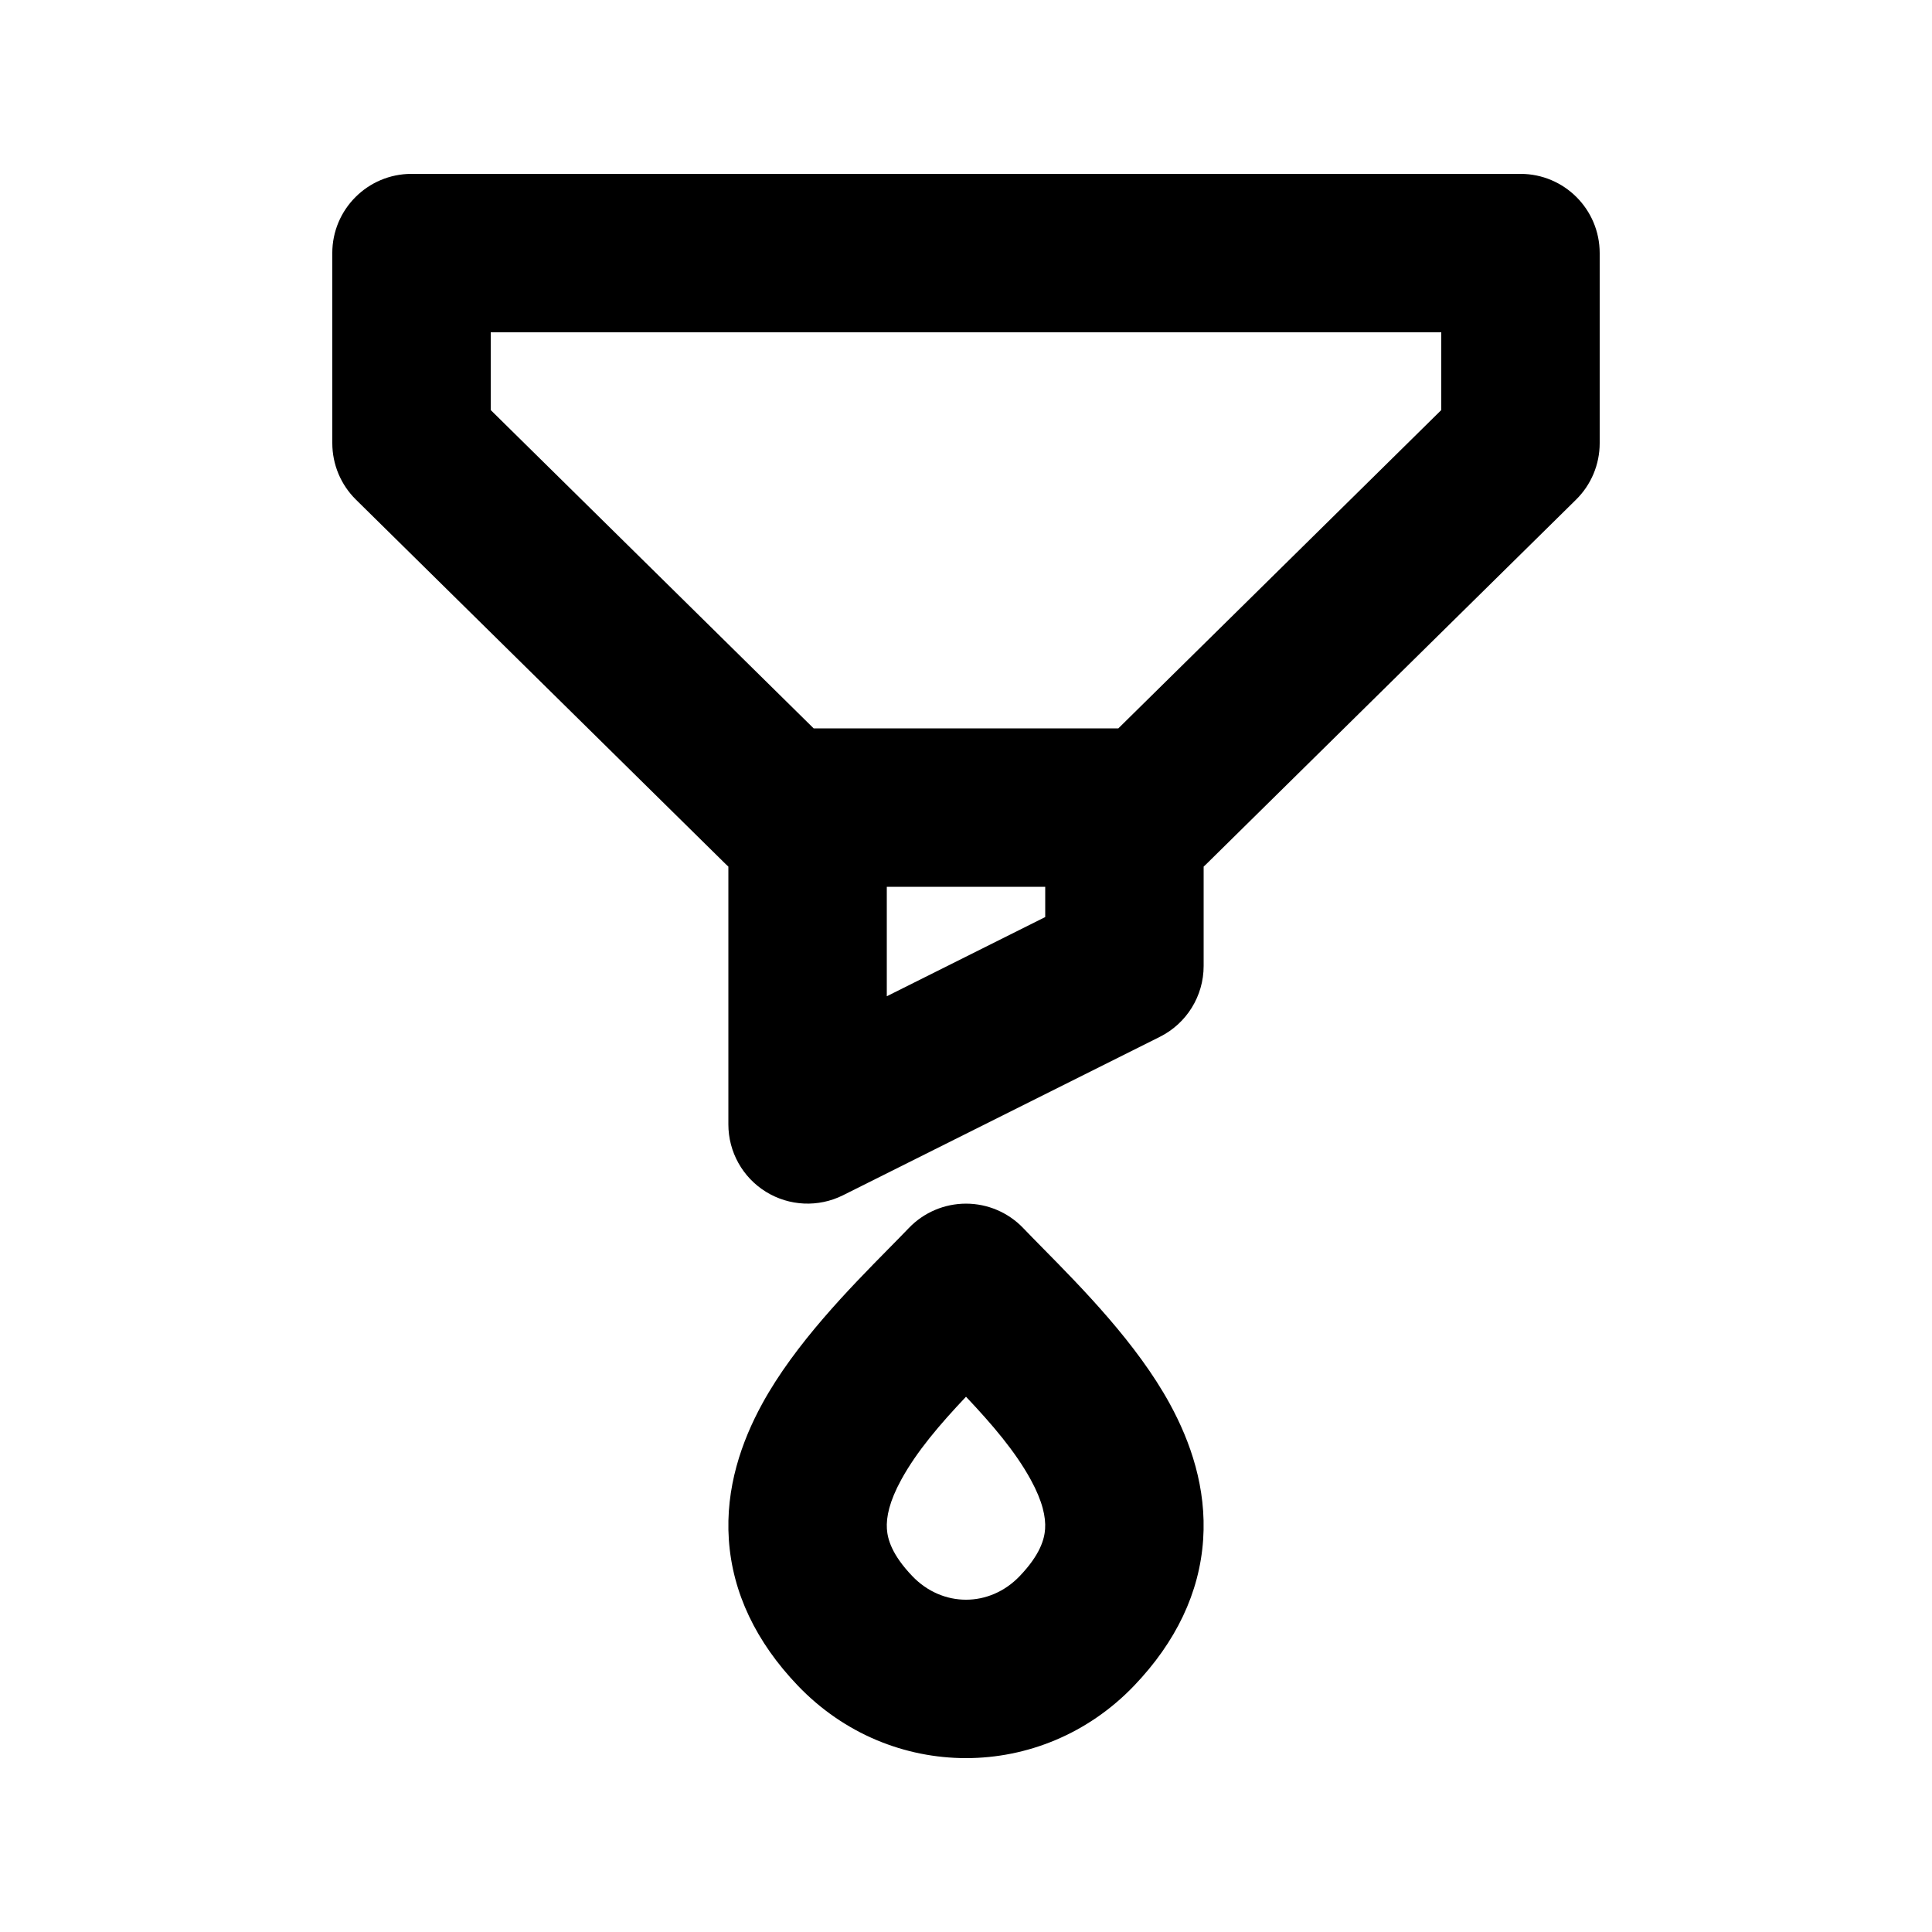
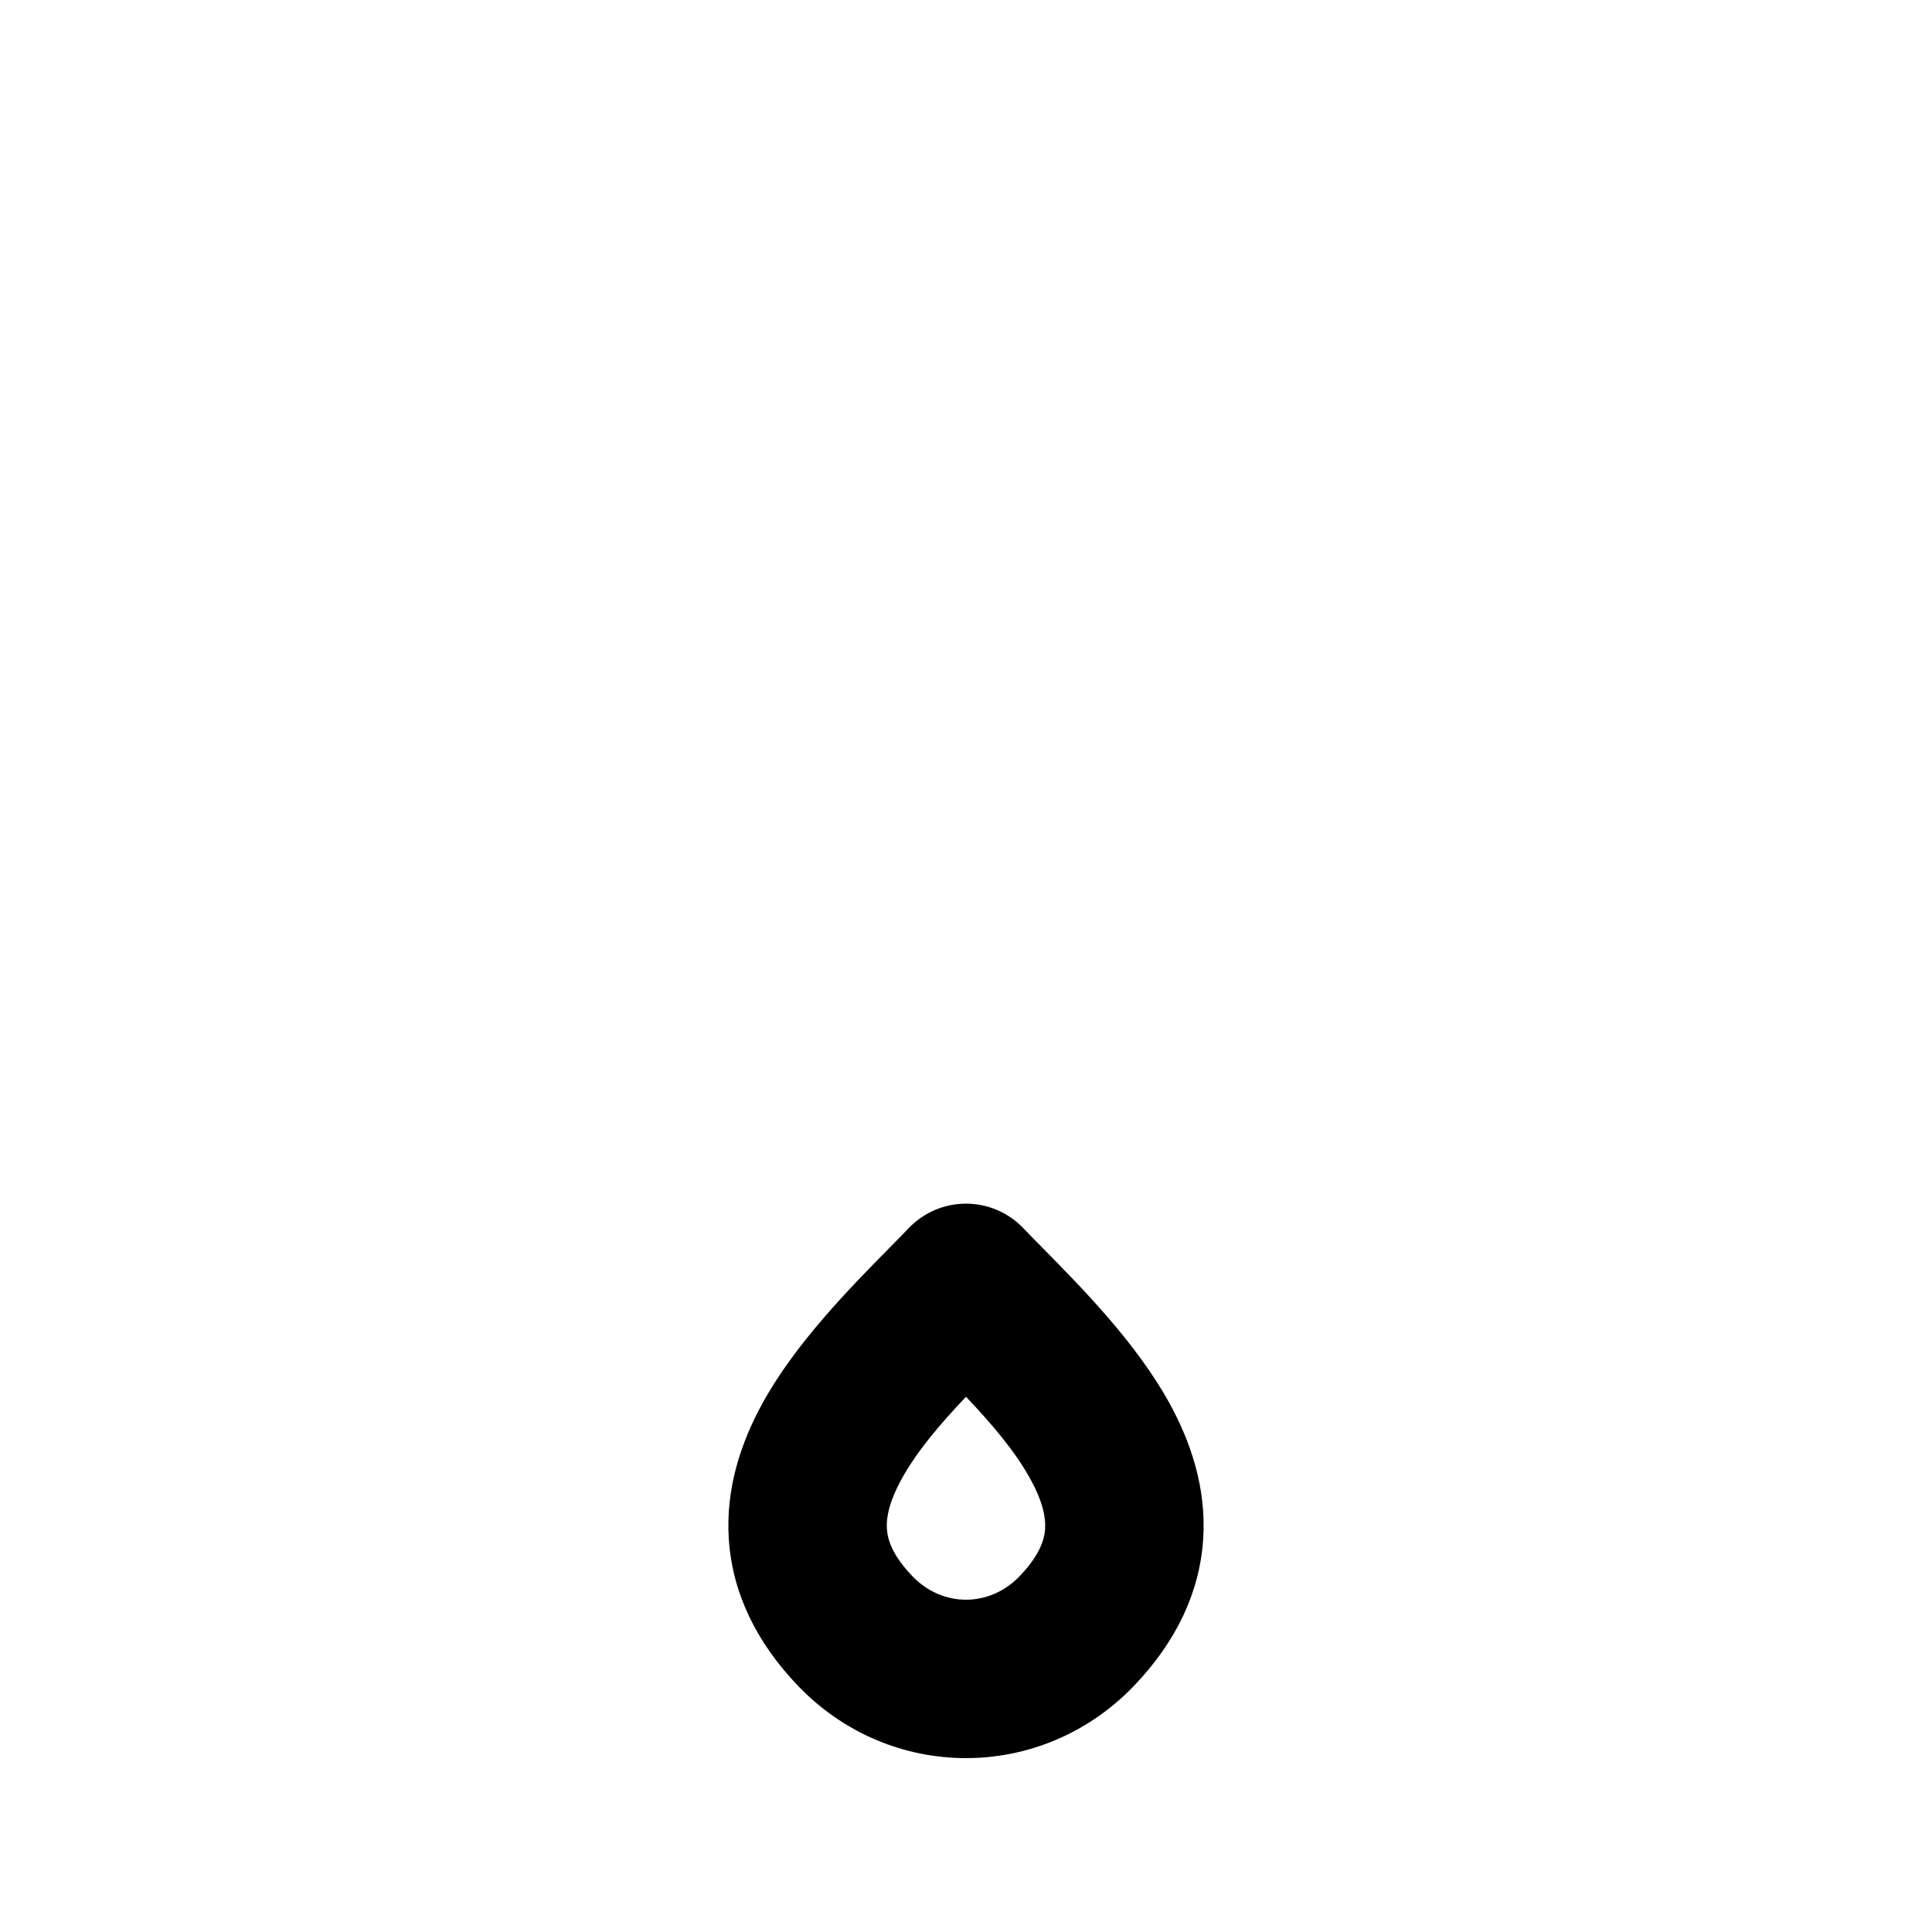
<svg xmlns="http://www.w3.org/2000/svg" fill="#000000" width="800px" height="800px" version="1.1" viewBox="144 144 512 512">
  <g fill-rule="evenodd">
-     <path d="m232.06 211.07c0-11.594 9.398-20.992 20.992-20.992h293.89c11.594 0 20.992 9.398 20.992 20.992v50.379c0 5.621-2.25 11.008-6.254 14.953l-97.965 96.562c-0.242 0.238-0.488 0.469-0.738 0.695v26.34c0 7.949-4.496 15.219-11.605 18.773l-83.969 41.984c-6.508 3.254-14.234 2.906-20.426-0.918-6.188-3.824-9.953-10.582-9.953-17.855v-68.324c-0.254-0.227-0.5-0.457-0.742-0.695l-97.965-96.562c-4-3.945-6.254-9.332-6.254-14.953zm146.95 167.94h41.984v8.02l-41.984 20.988zm146.94-126.34-85.578 84.355h-80.746l-85.578-84.355v-20.605h251.9z" />
    <path d="m415.17 469.46c-3.961-4.141-9.438-6.481-15.168-6.481s-11.215 2.34-15.172 6.481c-1.566 1.637-3.356 3.453-5.301 5.426-10.258 10.414-24.828 25.199-33.535 41.129-5.496 10.047-9.766 22.301-8.844 35.992 0.949 14.098 7.231 27.148 18.277 38.699 24.508 25.621 64.641 25.621 89.145 0 11.047-11.551 17.328-24.602 18.277-38.699 0.922-13.691-3.348-25.945-8.844-35.992-8.707-15.93-23.273-30.711-33.535-41.125-1.941-1.973-3.734-3.793-5.301-5.43zm-29.398 92.227c-5.43-5.676-6.551-9.793-6.734-12.5-0.211-3.117 0.66-7.305 3.793-13.031 4.098-7.496 10.188-14.621 17.172-22.008 6.981 7.387 13.07 14.512 17.168 22.008 3.133 5.727 4.004 9.914 3.793 13.031-0.184 2.707-1.305 6.824-6.734 12.5-7.969 8.336-20.484 8.336-28.457 0z" />
  </g>
</svg>